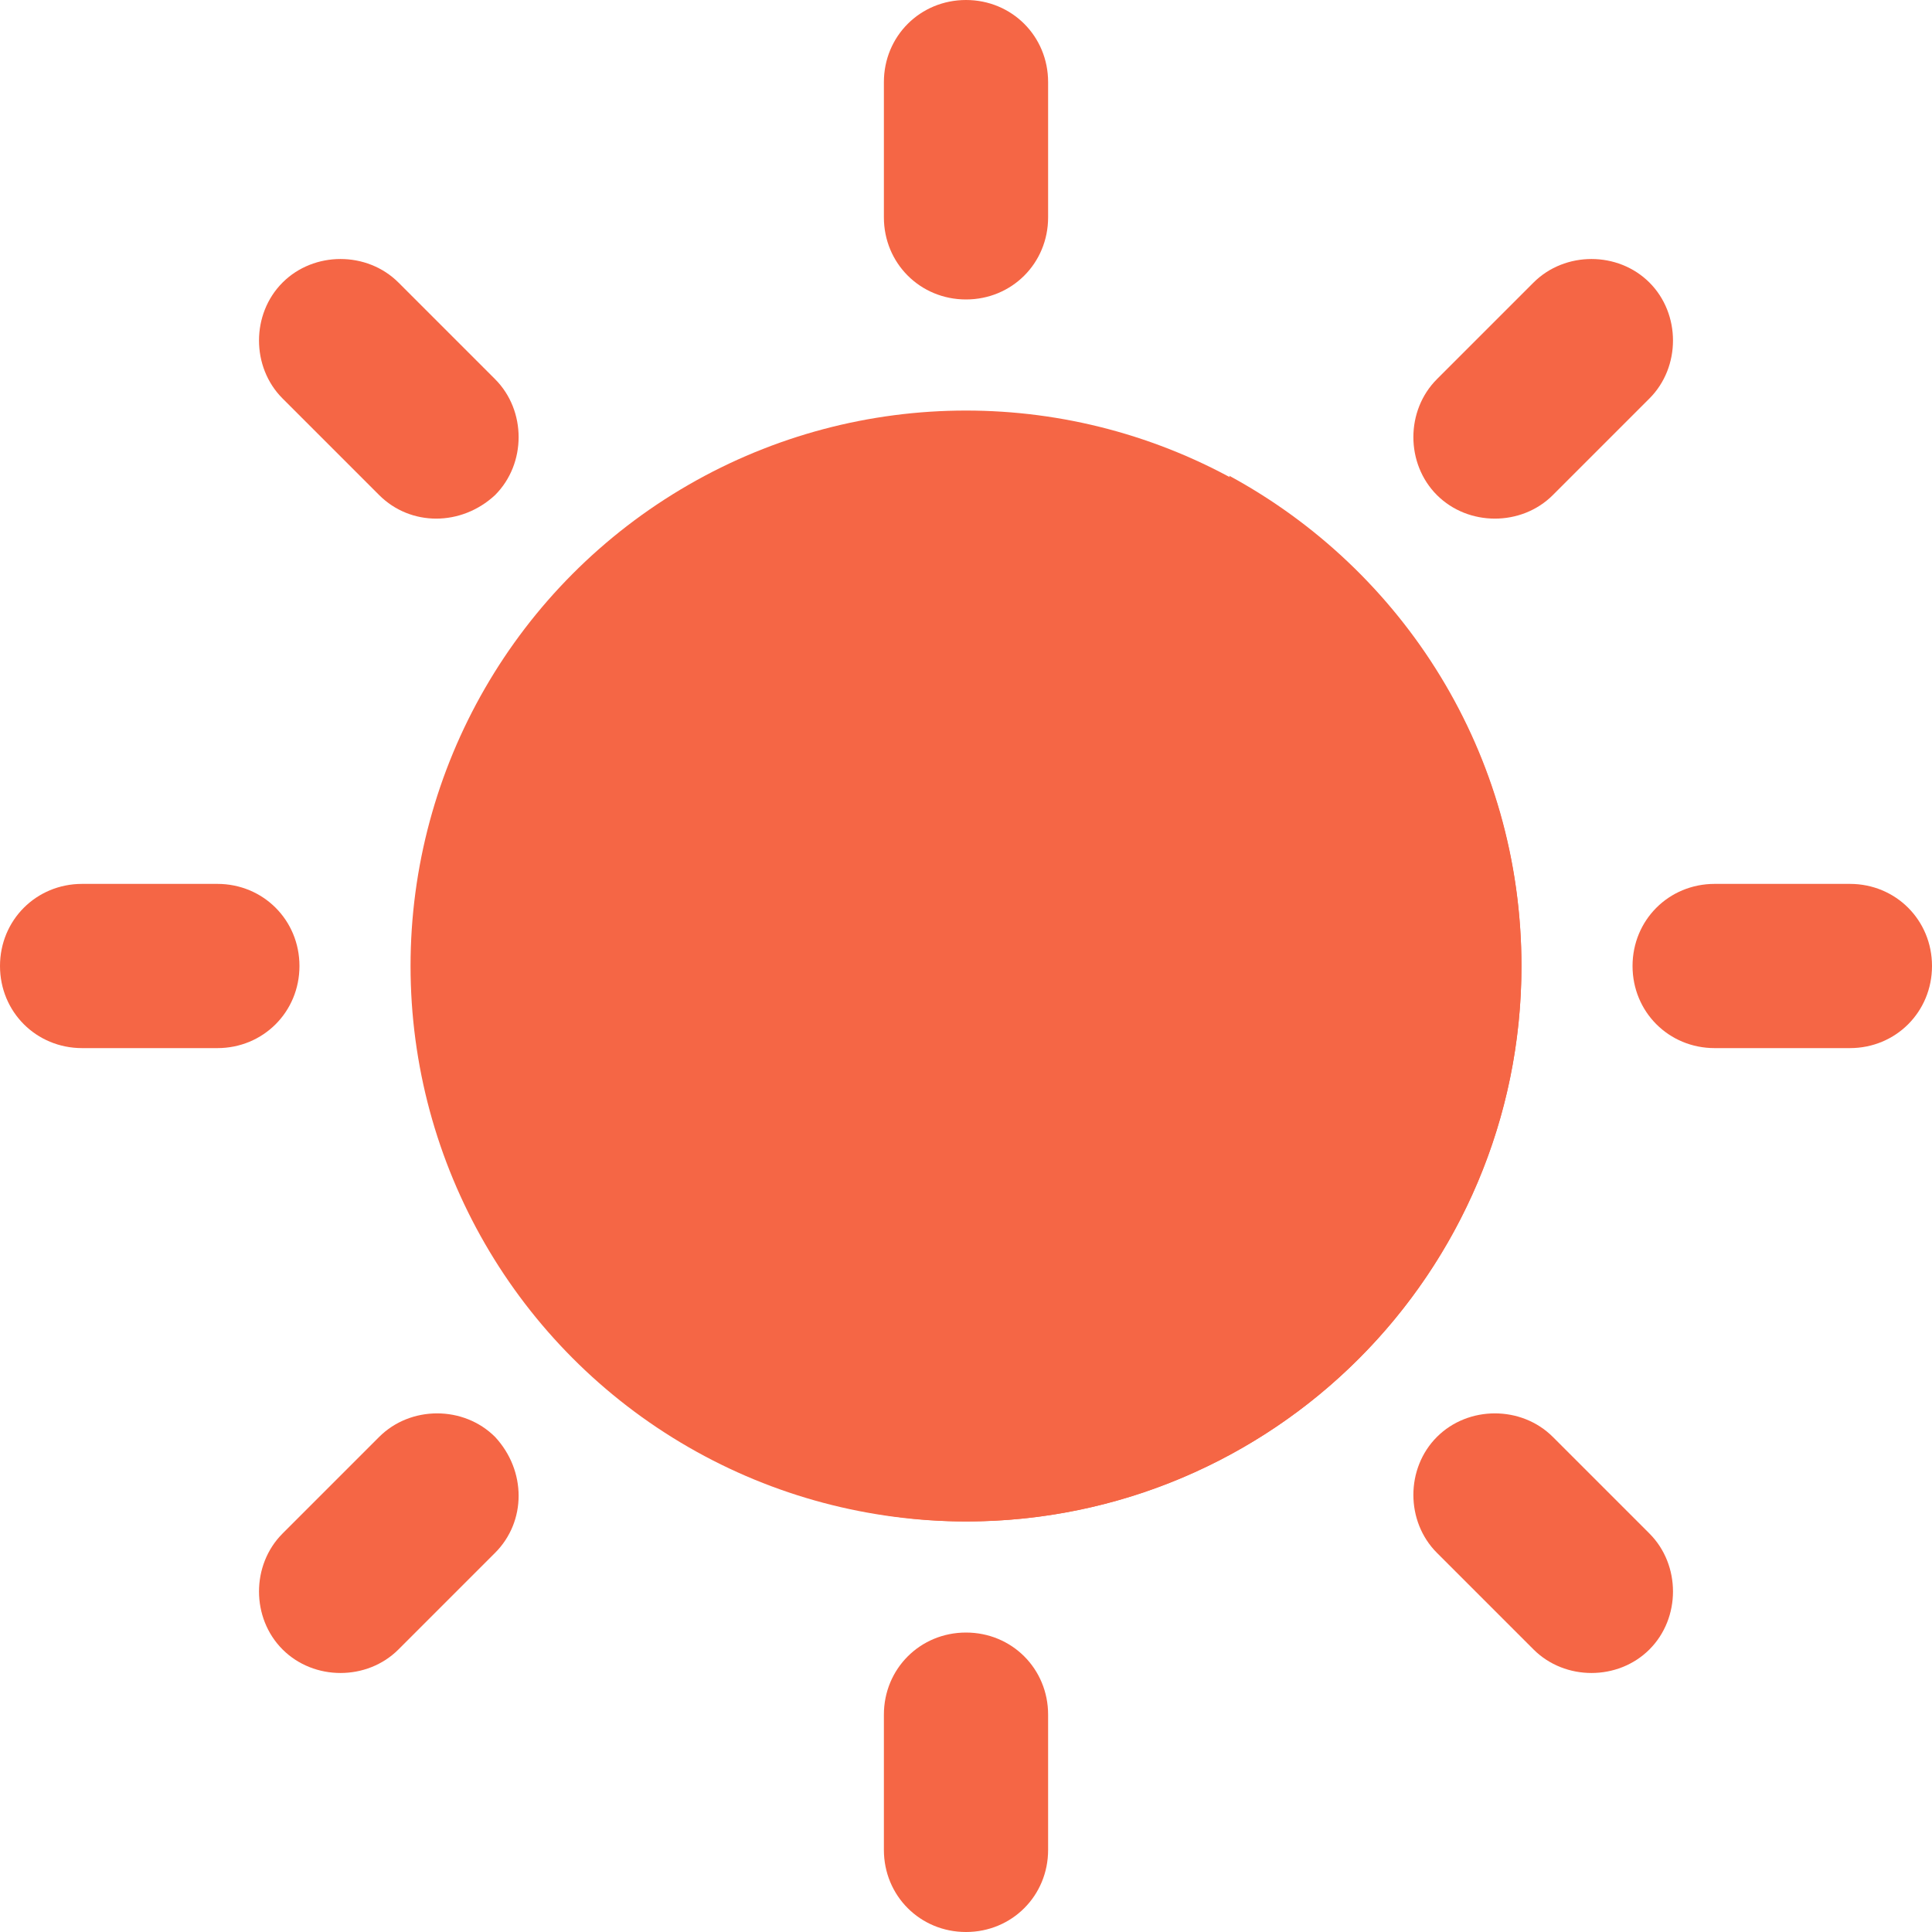
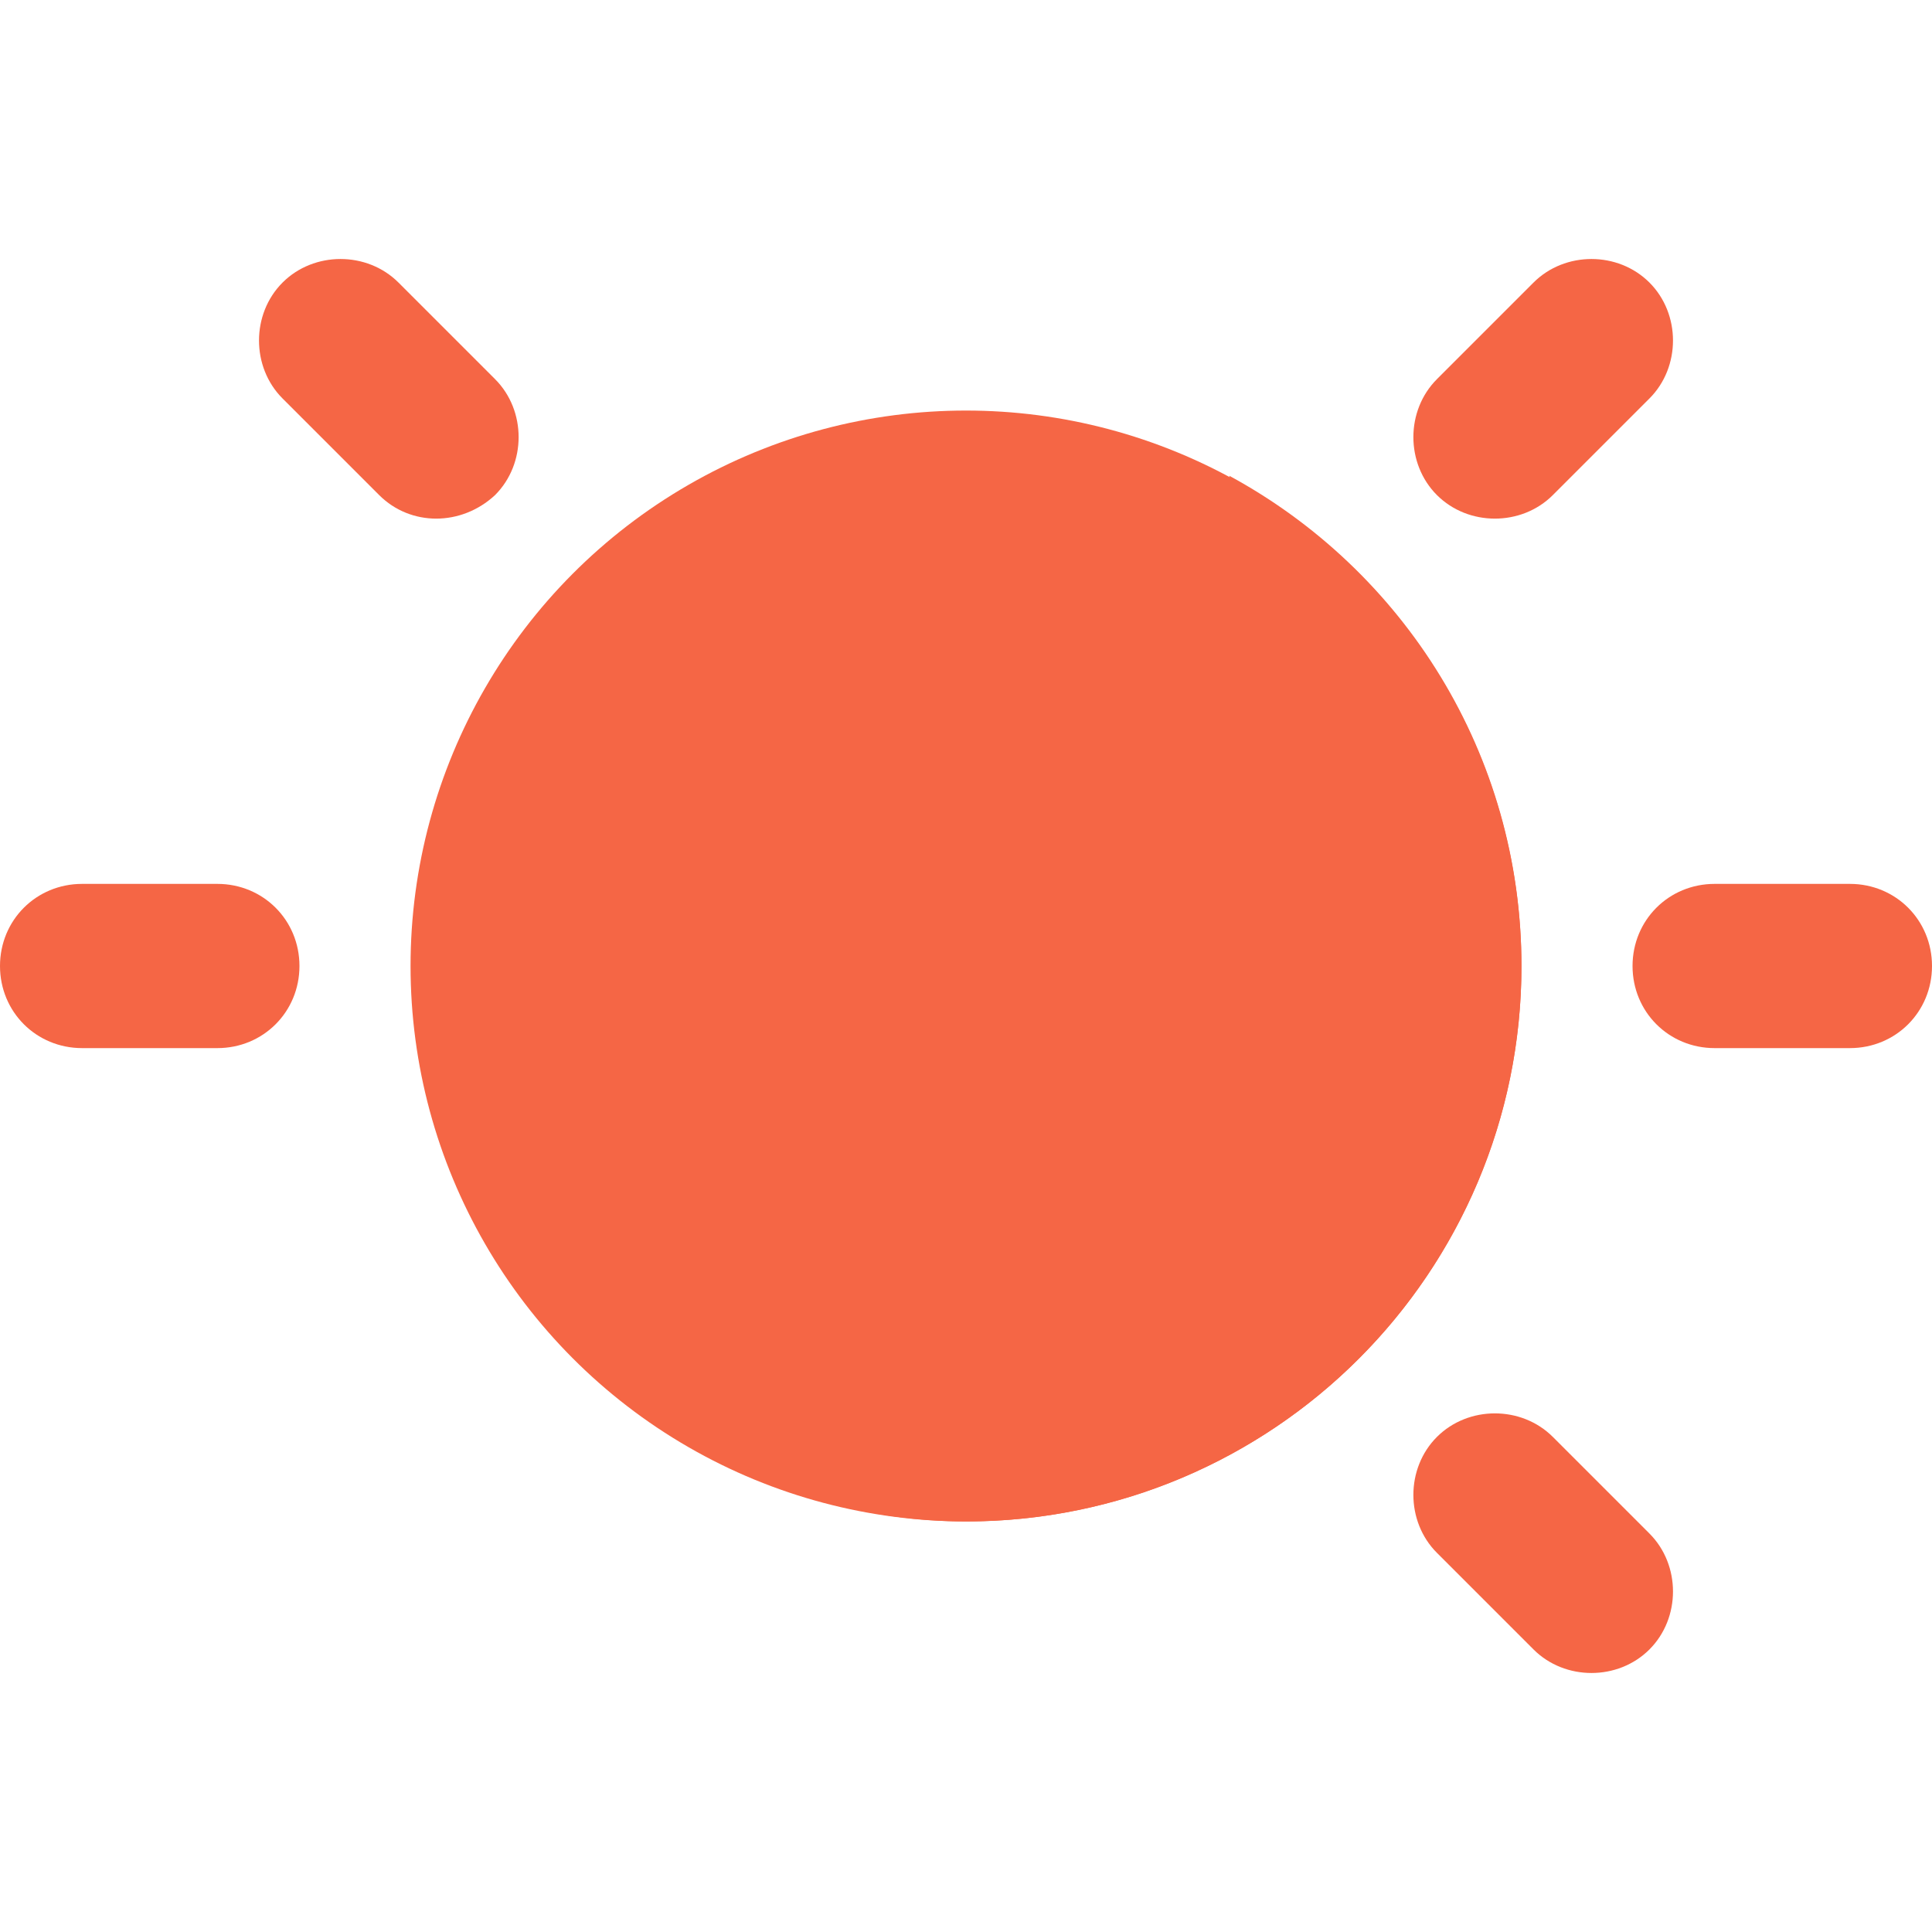
<svg xmlns="http://www.w3.org/2000/svg" version="1.1" id="Layer_1" x="0px" y="0px" viewBox="0 0 481.882 481.882" style="enable-background:new 0 0 481.882 481.882;" xml:space="preserve" width="512px" height="512px" class="">
  <g>
    <circle style="fill:#F56645" cx="240.941" cy="240.941" r="138.541" data-original="#FCD462" class="active-path" data-old_color="#FCD462" />
    <g>
      <path style="fill:#F56645" d="M306.598,118.664c6.024,19.275,10.24,39.755,10.842,60.838   c3.614,83.727-53.007,157.816-126.494,190.344c15.661,6.024,32.527,9.638,49.995,9.638c76.499,0,138.541-62.042,138.541-138.541   C379.482,187.934,349.967,142.155,306.598,118.664z" data-original="#F6C358" class="" data-old_color="#F6C358" />
-       <path style="fill:#F56645" d="M240.941,0c-11.445,0-20.48,9.035-20.48,20.48v33.732c0,11.445,9.035,20.48,20.48,20.48   s20.48-9.035,20.48-20.48V20.48C261.421,9.035,252.386,0,240.941,0z" data-original="#F6C358" class="" data-old_color="#F6C358" />
-       <path style="fill:#F56645" d="M240.941,407.191c-11.445,0-20.48,9.035-20.48,20.48v33.732c0,11.445,9.035,20.48,20.48,20.48   s20.48-9.035,20.48-20.48v-33.732C261.421,416.226,252.386,407.191,240.941,407.191z" data-original="#F6C358" class="" data-old_color="#F6C358" />
      <path style="fill:#F56645" d="M481.882,240.941c0-11.445-9.035-20.48-20.48-20.48h-33.732c-11.445,0-20.48,9.035-20.48,20.48   s9.035,20.48,20.48,20.48h33.732C472.847,261.421,481.882,252.386,481.882,240.941z" data-original="#F6C358" class="" data-old_color="#F6C358" />
      <path style="fill:#F56645" d="M74.692,240.941c0-11.445-9.035-20.48-20.48-20.48H20.48c-11.445,0-20.48,9.035-20.48,20.48   s9.035,20.48,20.48,20.48h33.732C65.656,261.421,74.692,252.386,74.692,240.941z" data-original="#F6C358" class="" data-old_color="#F6C358" />
      <path style="fill:#F56645" d="M411.407,70.475c-7.831-7.831-21.082-7.831-28.913,0L358.4,94.569   c-7.831,7.831-7.831,21.082,0,28.913c7.831,7.831,21.082,7.831,28.913,0l24.094-24.094   C419.238,91.558,419.238,78.306,411.407,70.475z" data-original="#F6C358" class="" data-old_color="#F6C358" />
-       <path style="fill:#F56645" d="M123.482,358.4c-7.831-7.831-21.082-7.831-28.913,0l-24.094,24.094   c-7.831,7.831-7.831,21.082,0,28.913c7.831,7.831,21.082,7.831,28.913,0l24.094-24.094   C131.313,379.482,131.313,366.833,123.482,358.4z" data-original="#F6C358" class="" data-old_color="#F6C358" />
      <path style="fill:#F56645" d="M411.407,411.407c7.831-7.831,7.831-21.082,0-28.913L387.313,358.4   c-7.831-7.831-21.082-7.831-28.913,0c-7.831,7.831-7.831,21.082,0,28.913l24.094,24.094   C390.325,419.238,403.576,419.238,411.407,411.407z" data-original="#F6C358" class="" data-old_color="#F6C358" />
      <path style="fill:#F56645" d="M123.482,123.482c7.831-7.831,7.831-21.082,0-28.913L99.388,70.475   c-7.831-7.831-21.082-7.831-28.913,0s-7.831,21.082,0,28.913l24.094,24.094C102.4,131.313,115.049,131.313,123.482,123.482z" data-original="#F6C358" class="" data-old_color="#F6C358" />
    </g>
  </g>
</svg>